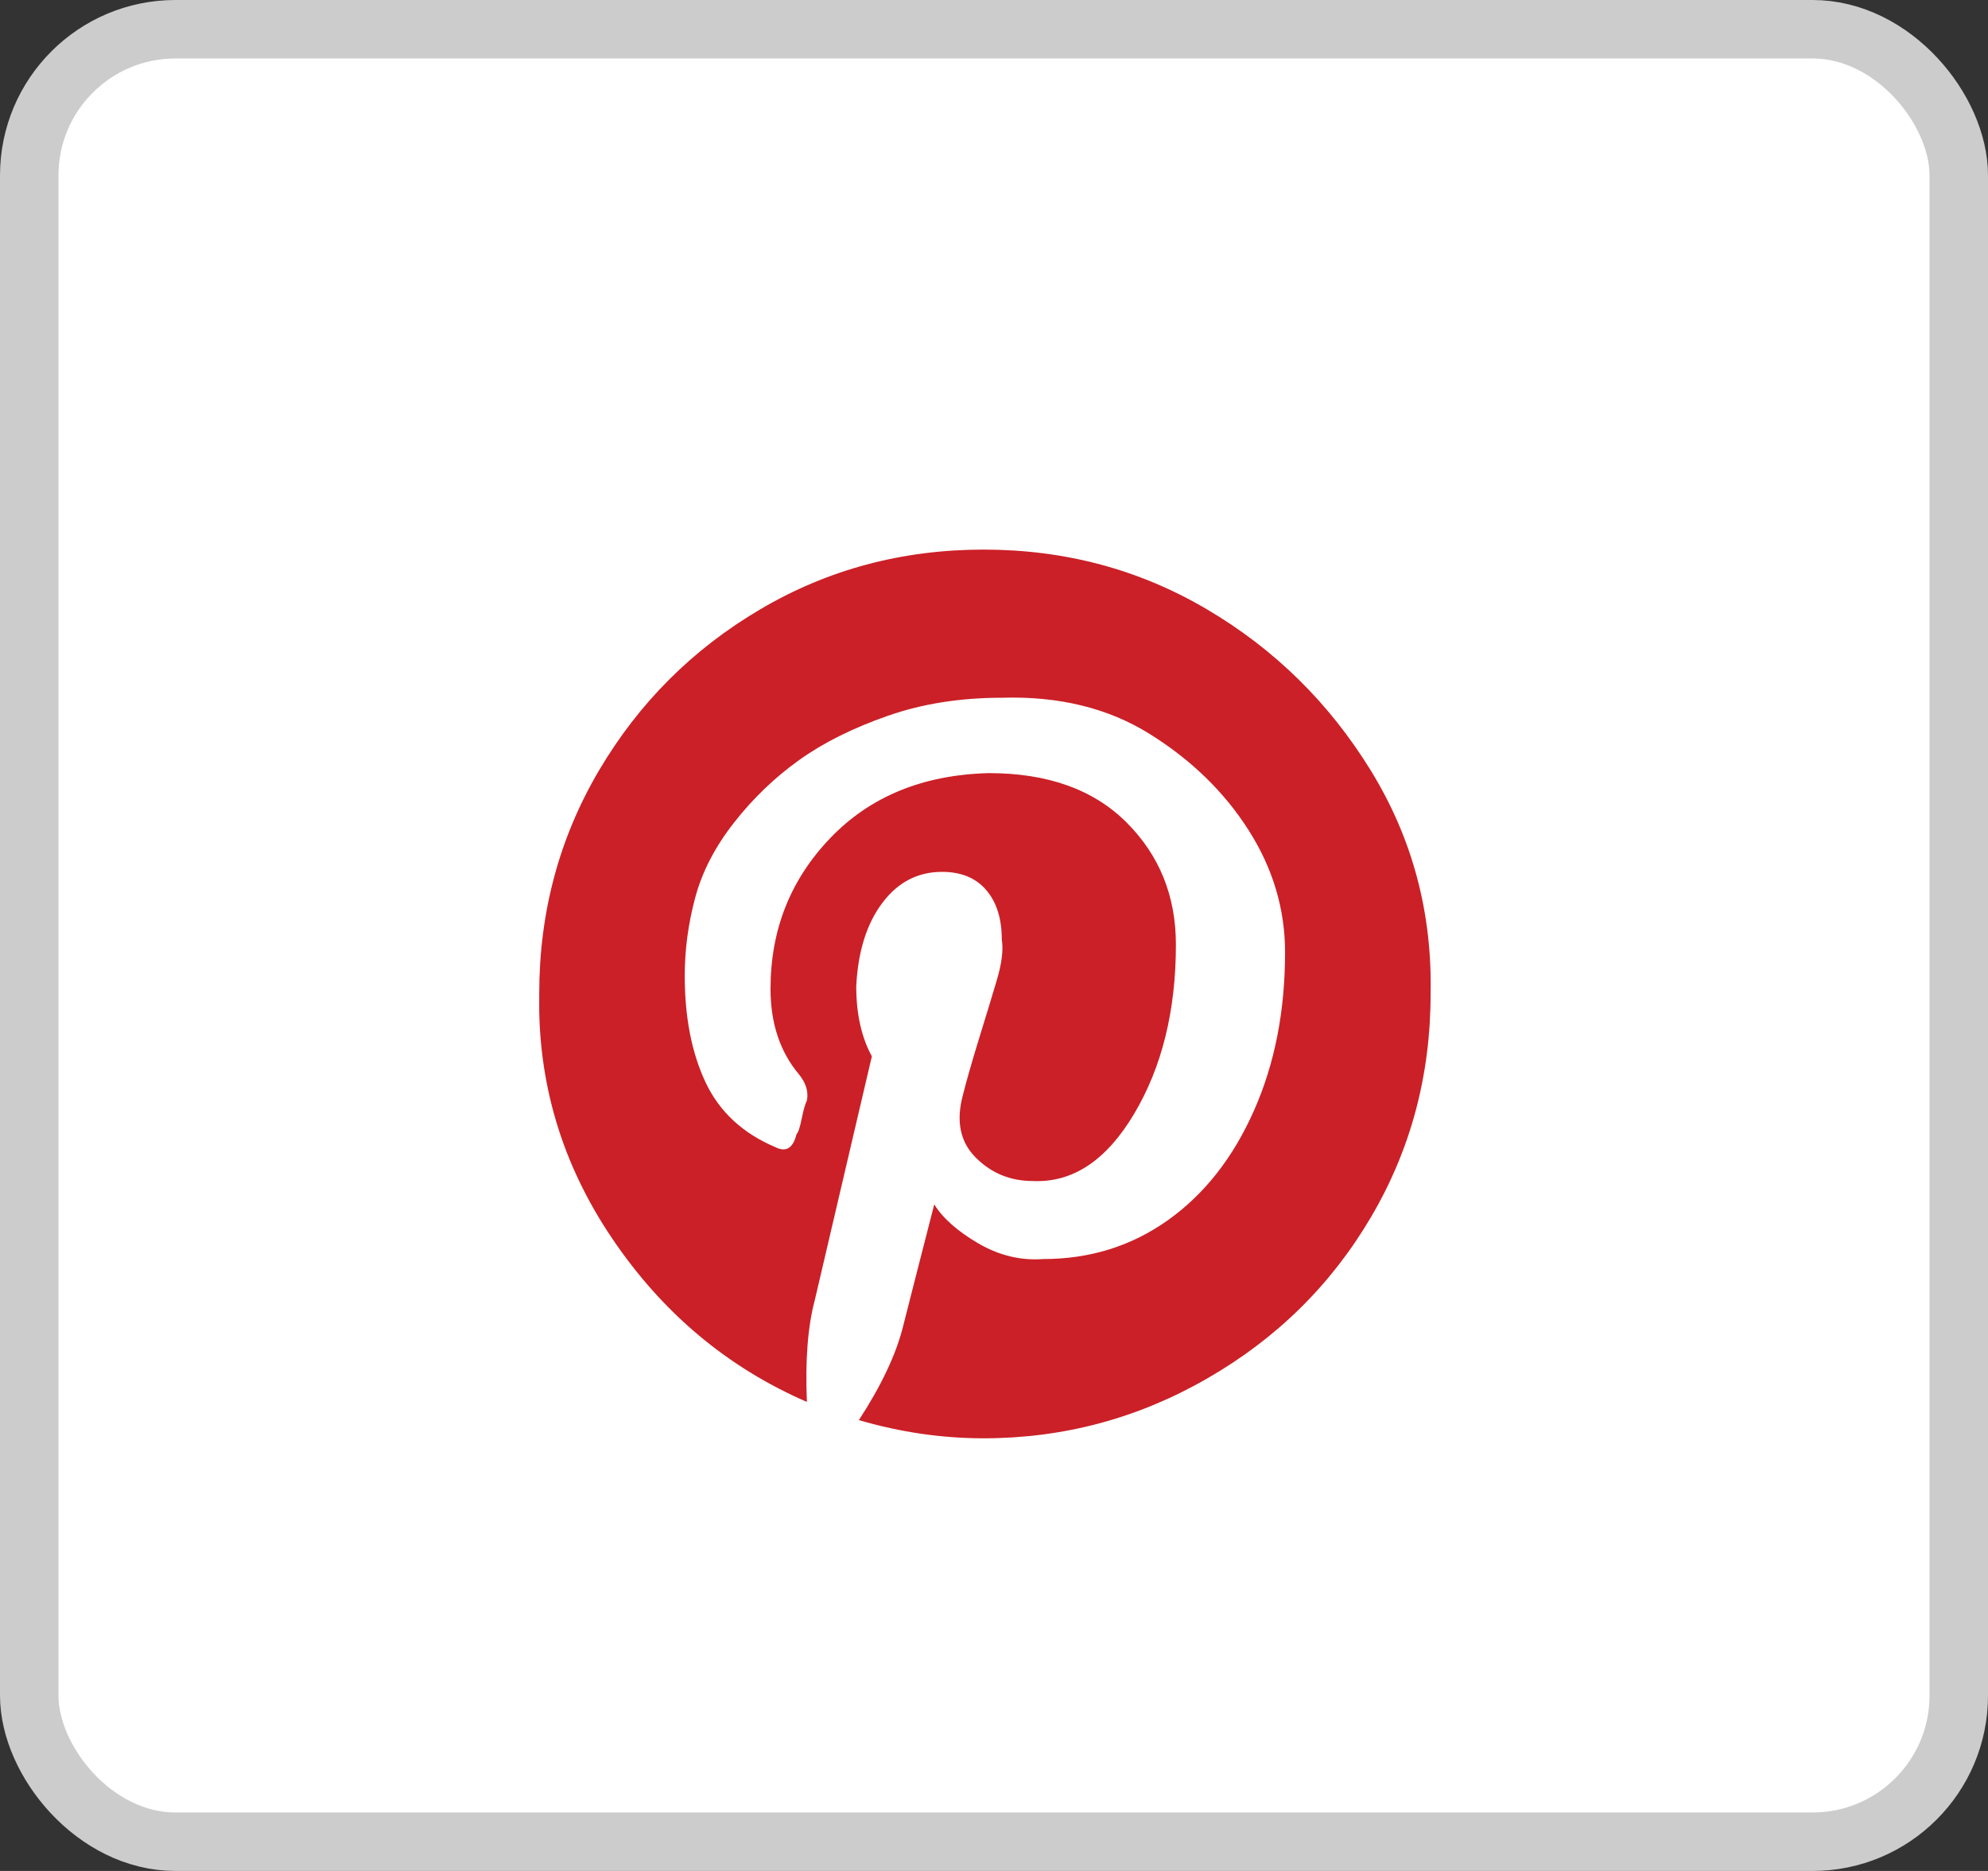
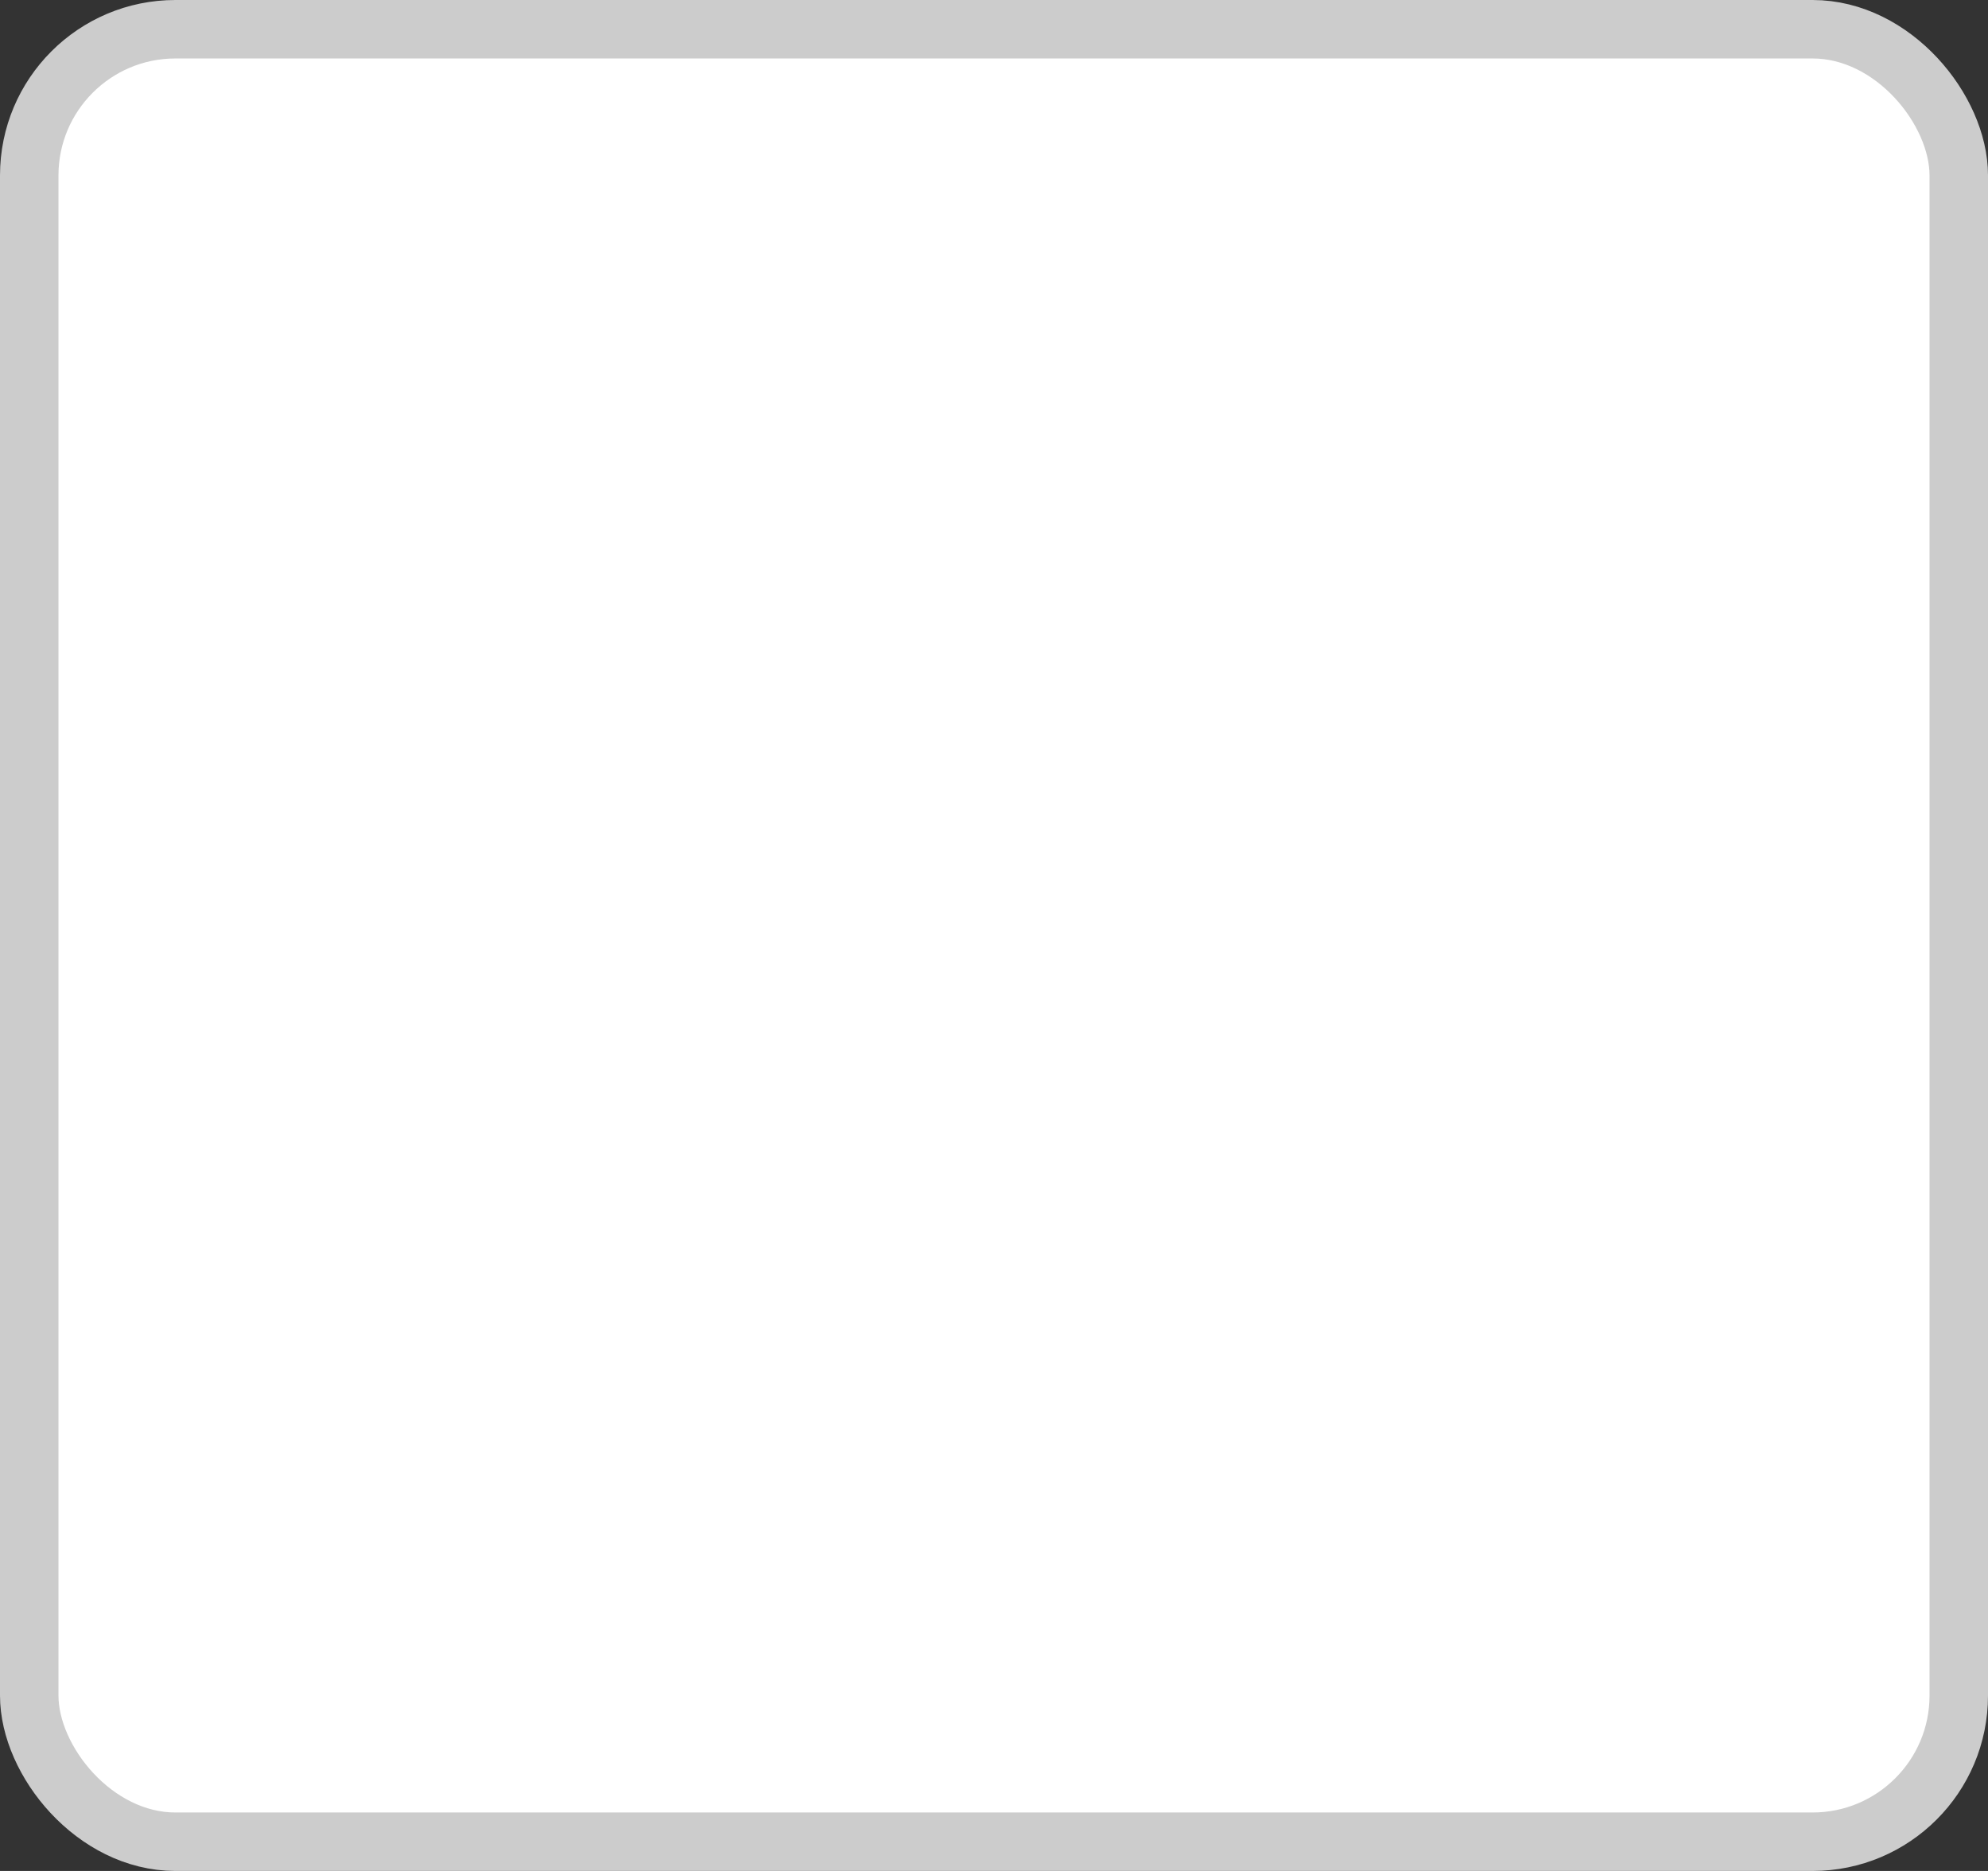
<svg xmlns="http://www.w3.org/2000/svg" width="34" height="32" viewBox="0 0 34 32" fill="none">
  <rect x="0" y="0" width="34" height="32" fill="#333333" stroke="none" />
  <rect x="0.5" y="0.5" width="33" height="31" rx="2.5" fill="white" />
  <rect x="0.5" y="0.5" width="33" height="31" rx="2.5" stroke="#CCCCCC" />
  <g clip-path="url(#clip0_6344_71776)">
    <g clip-path="url(#clip1_6344_71776)">
      <g clip-path="url(#clip2_6344_71776)">
        <path d="M24.467 17C24.467 18.393 24.126 19.667 23.444 20.823C22.763 21.978 21.83 22.897 20.644 23.578C19.459 24.26 18.185 24.6 16.822 24.6C16.111 24.6 15.4 24.497 14.689 24.289C15.074 23.697 15.326 23.163 15.444 22.689C15.504 22.452 15.681 21.756 15.978 20.6C16.126 20.837 16.378 21.06 16.733 21.267C17.089 21.474 17.459 21.563 17.844 21.534C18.644 21.534 19.355 21.311 19.978 20.867C20.6 20.423 21.089 19.8 21.444 19C21.8 18.2 21.978 17.297 21.978 16.289C21.978 15.549 21.77 14.852 21.355 14.2C20.941 13.549 20.378 13 19.667 12.556C18.956 12.111 18.111 11.904 17.133 11.934C16.422 11.934 15.77 12.037 15.178 12.245C14.585 12.452 14.081 12.704 13.667 13C13.252 13.297 12.881 13.652 12.556 14.067C12.23 14.482 12.007 14.912 11.889 15.356C11.77 15.8 11.711 16.245 11.711 16.689C11.711 17.4 11.83 18.008 12.067 18.512C12.304 19.015 12.704 19.386 13.267 19.623C13.444 19.712 13.563 19.637 13.622 19.4C13.652 19.371 13.681 19.282 13.711 19.134C13.741 18.986 13.77 18.882 13.8 18.823C13.83 18.674 13.785 18.526 13.667 18.378C13.341 17.993 13.178 17.504 13.178 16.912C13.178 15.904 13.518 15.045 14.2 14.334C14.881 13.623 15.785 13.252 16.911 13.223C17.919 13.223 18.704 13.504 19.267 14.067C19.83 14.63 20.111 15.326 20.111 16.156C20.111 17.282 19.874 18.245 19.4 19.045C18.926 19.845 18.348 20.23 17.667 20.2C17.281 20.2 16.956 20.067 16.689 19.8C16.422 19.534 16.348 19.178 16.467 18.734C16.526 18.497 16.615 18.186 16.733 17.8C16.852 17.415 16.956 17.075 17.044 16.778C17.133 16.482 17.163 16.245 17.133 16.067C17.133 15.711 17.044 15.43 16.867 15.223C16.689 15.015 16.437 14.912 16.111 14.912C15.696 14.912 15.355 15.089 15.089 15.445C14.822 15.8 14.674 16.274 14.644 16.867C14.644 17.341 14.733 17.741 14.911 18.067L13.933 22.245C13.815 22.689 13.77 23.267 13.8 23.978C12.437 23.386 11.326 22.452 10.467 21.178C9.607 19.904 9.193 18.512 9.222 17C9.222 15.608 9.563 14.334 10.244 13.178C10.926 12.023 11.844 11.104 13 10.423C14.155 9.741 15.43 9.4 16.822 9.4C18.215 9.4 19.489 9.741 20.644 10.423C21.8 11.104 22.733 12.023 23.444 13.178C24.155 14.334 24.496 15.608 24.467 17Z" fill="#CB2027" />
      </g>
    </g>
  </g>
  <defs>
    <clipPath id="clip0_6344_71776">
      <rect width="16" height="16" fill="white" transform="translate(9 9)" />
    </clipPath>
    <clipPath id="clip1_6344_71776">
-       <rect width="16" height="16" fill="white" transform="translate(9 9)" />
-     </clipPath>
+       </clipPath>
    <clipPath id="clip2_6344_71776">
      <rect width="15.556" height="16" fill="white" transform="translate(9.222 9)" />
    </clipPath>
  </defs>
</svg>